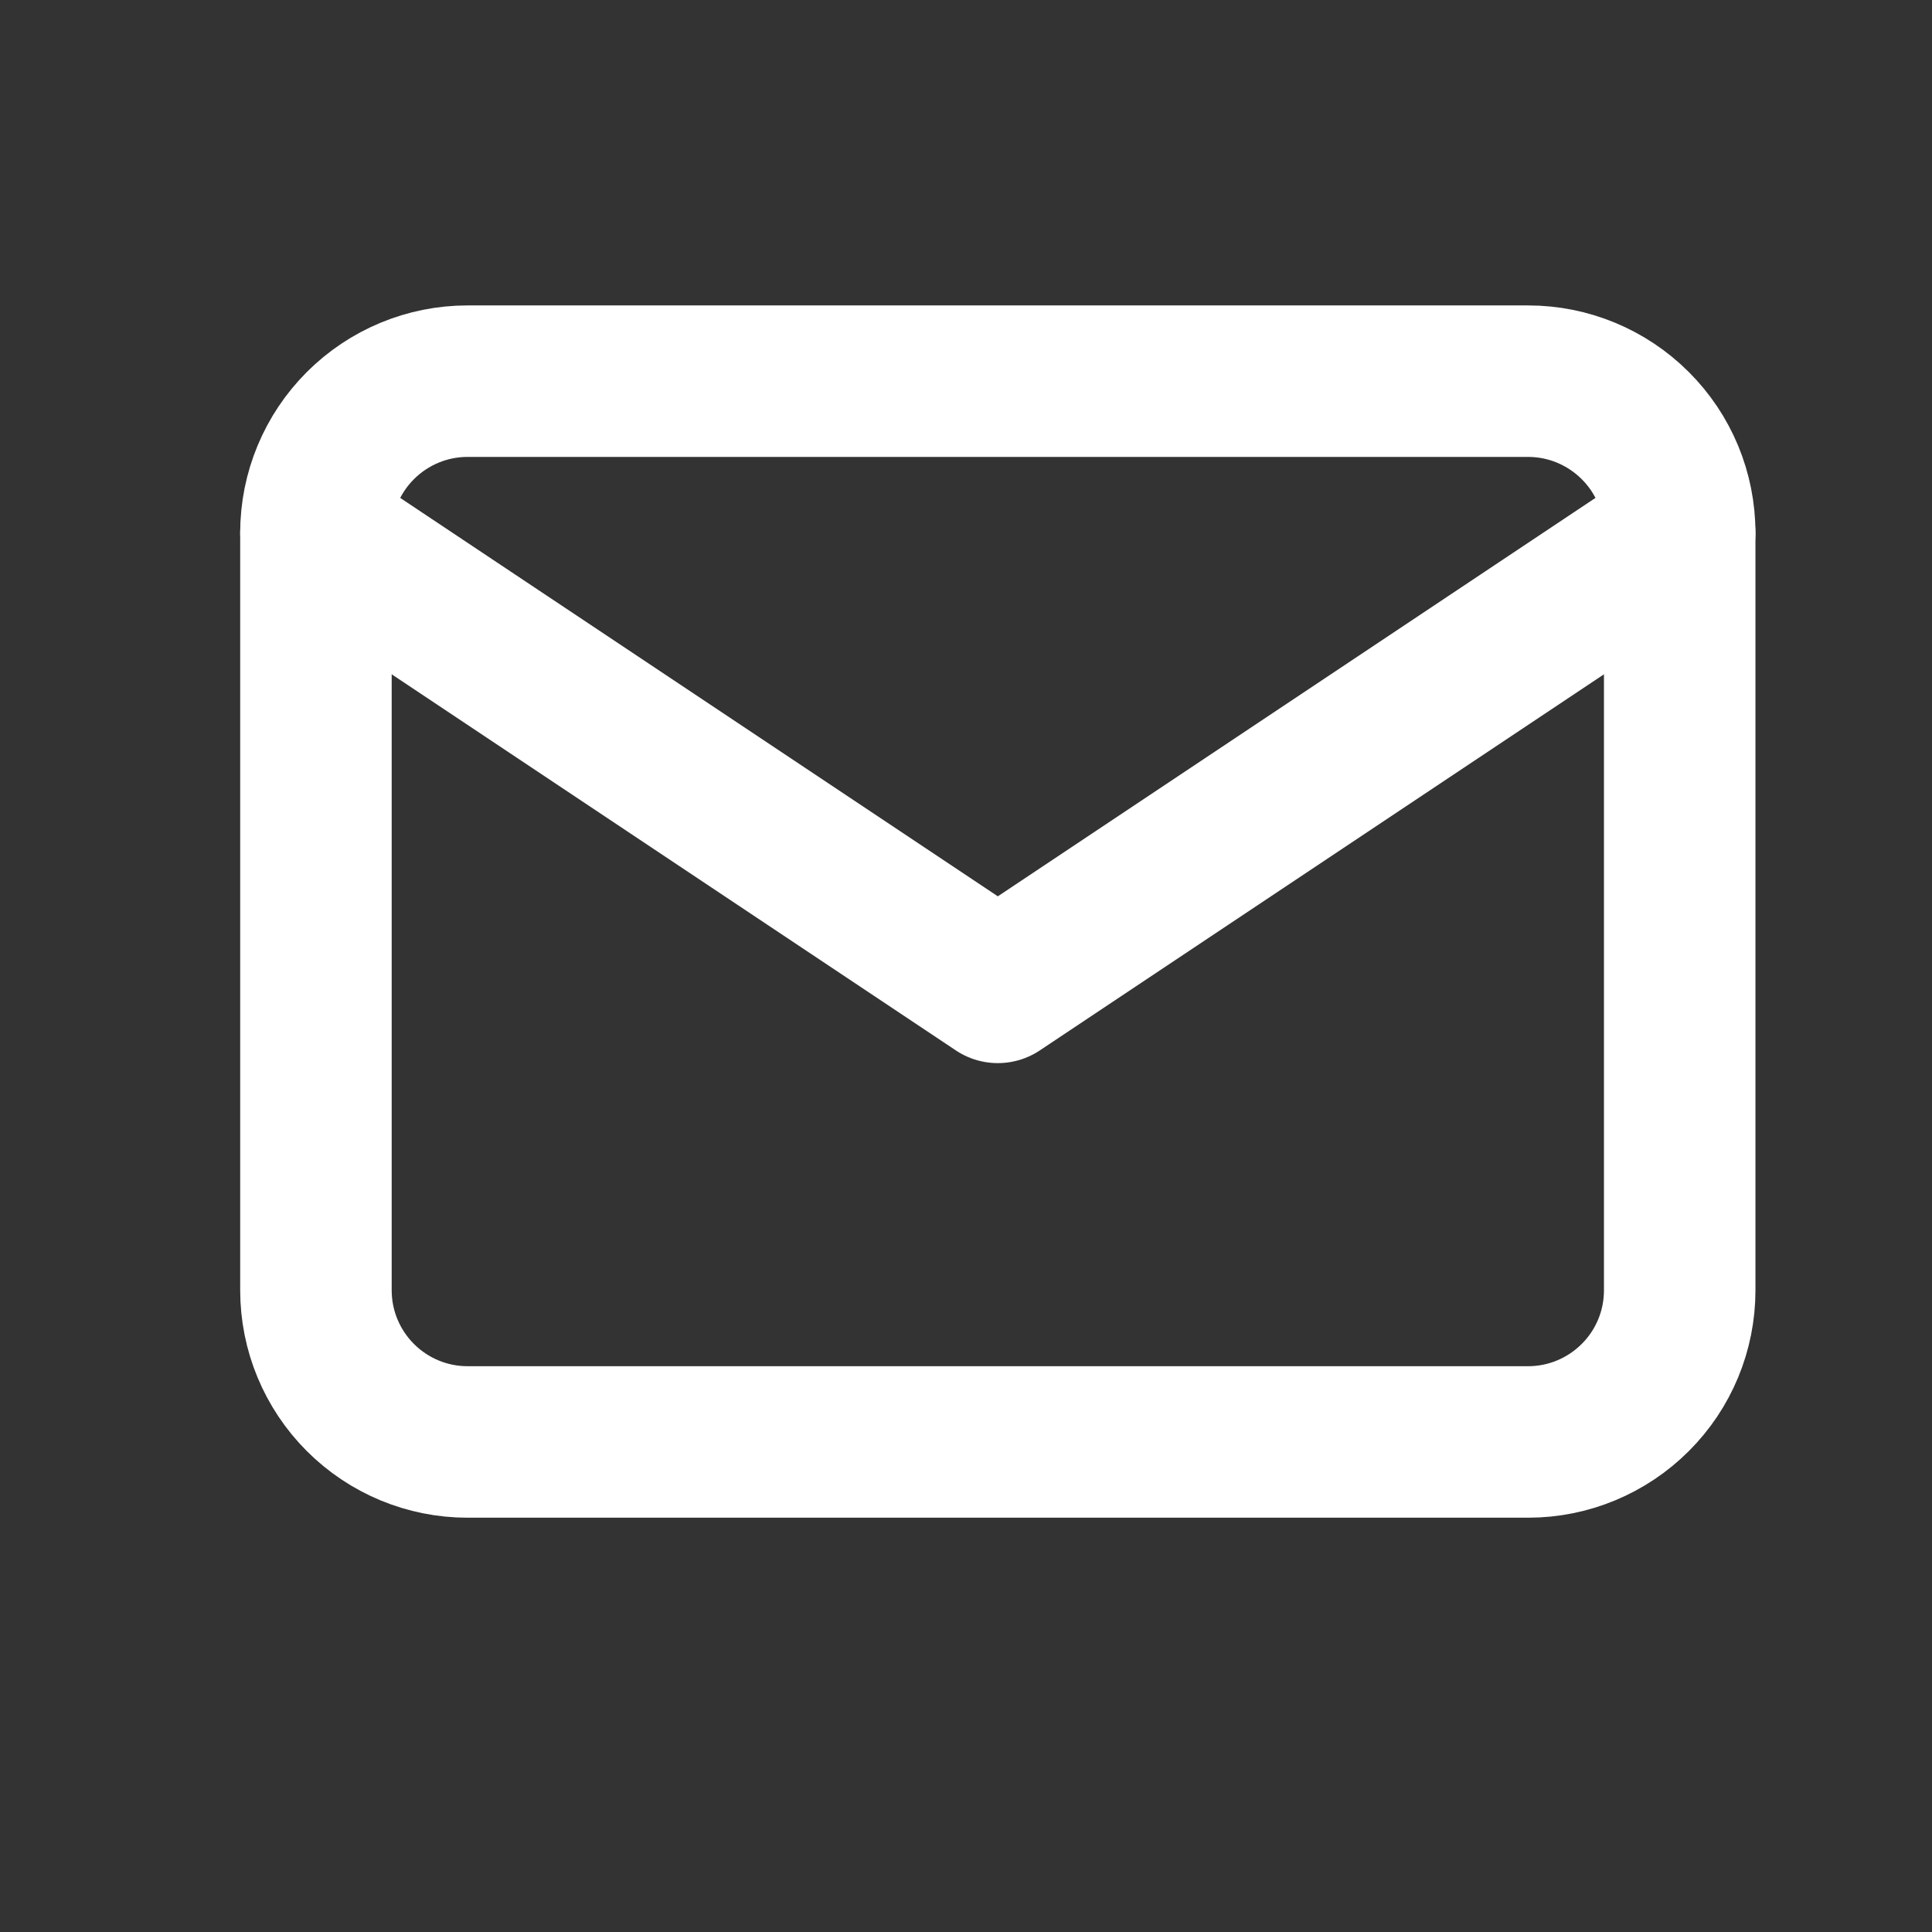
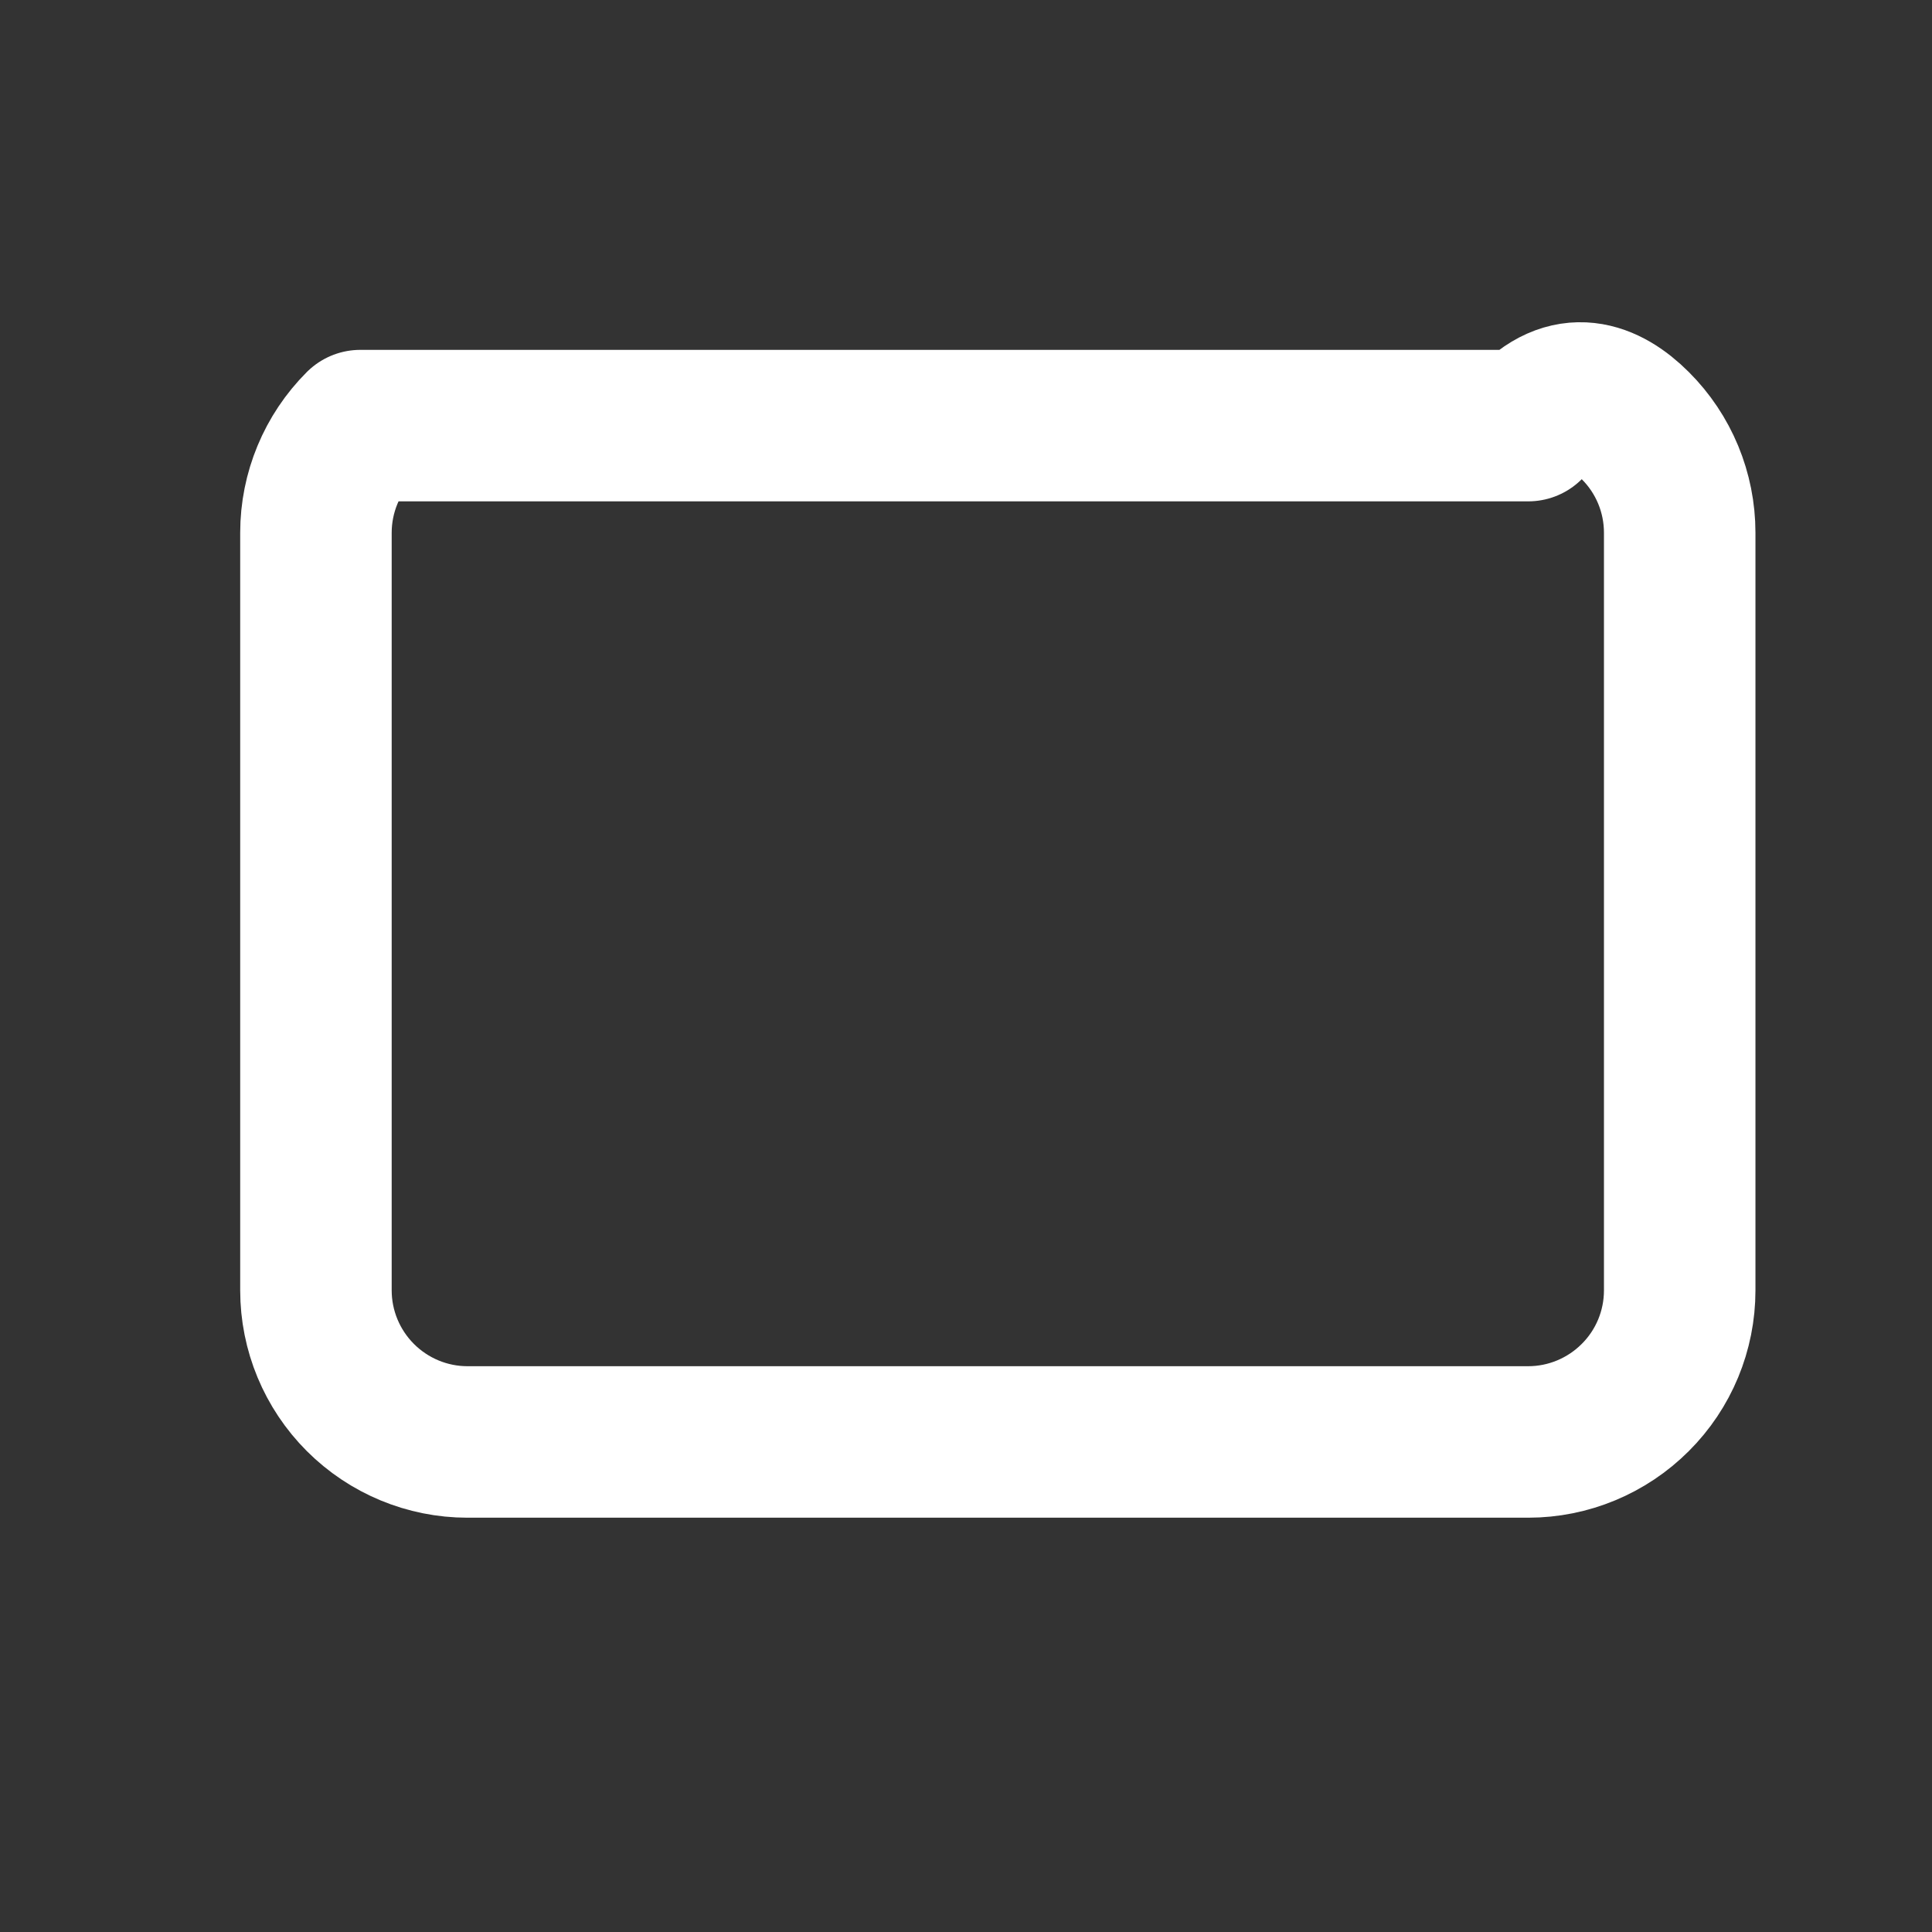
<svg xmlns="http://www.w3.org/2000/svg" width="17" height="17" viewBox="0 0 17 17" fill="none">
  <rect x="0" y="0" width="17" height="17" fill="#333333" stroke="none" />
-   <path d="M2.78 4.688C2.78 4.334 2.921 3.995 3.171 3.745C3.421 3.495 3.76 3.354 4.113 3.354H13.447C13.8 3.354 14.139 3.495 14.389 3.745C14.64 3.995 14.78 4.334 14.78 4.688V11.354C14.78 11.708 14.64 12.047 14.389 12.297C14.139 12.547 13.8 12.688 13.447 12.688H4.113C3.76 12.688 3.421 12.547 3.171 12.297C2.921 12.047 2.78 11.708 2.78 11.354V4.688Z" stroke="white" stroke-width="1.333" stroke-linecap="round" stroke-linejoin="round" />
-   <path d="M2.78 4.688L8.78 8.688L14.78 4.688" stroke="white" stroke-width="1.333" stroke-linecap="round" stroke-linejoin="round" />
+   <path d="M2.78 4.688C2.78 4.334 2.921 3.995 3.171 3.745H13.447C13.8 3.354 14.139 3.495 14.389 3.745C14.64 3.995 14.78 4.334 14.78 4.688V11.354C14.78 11.708 14.64 12.047 14.389 12.297C14.139 12.547 13.8 12.688 13.447 12.688H4.113C3.76 12.688 3.421 12.547 3.171 12.297C2.921 12.047 2.78 11.708 2.78 11.354V4.688Z" stroke="white" stroke-width="1.333" stroke-linecap="round" stroke-linejoin="round" />
</svg>